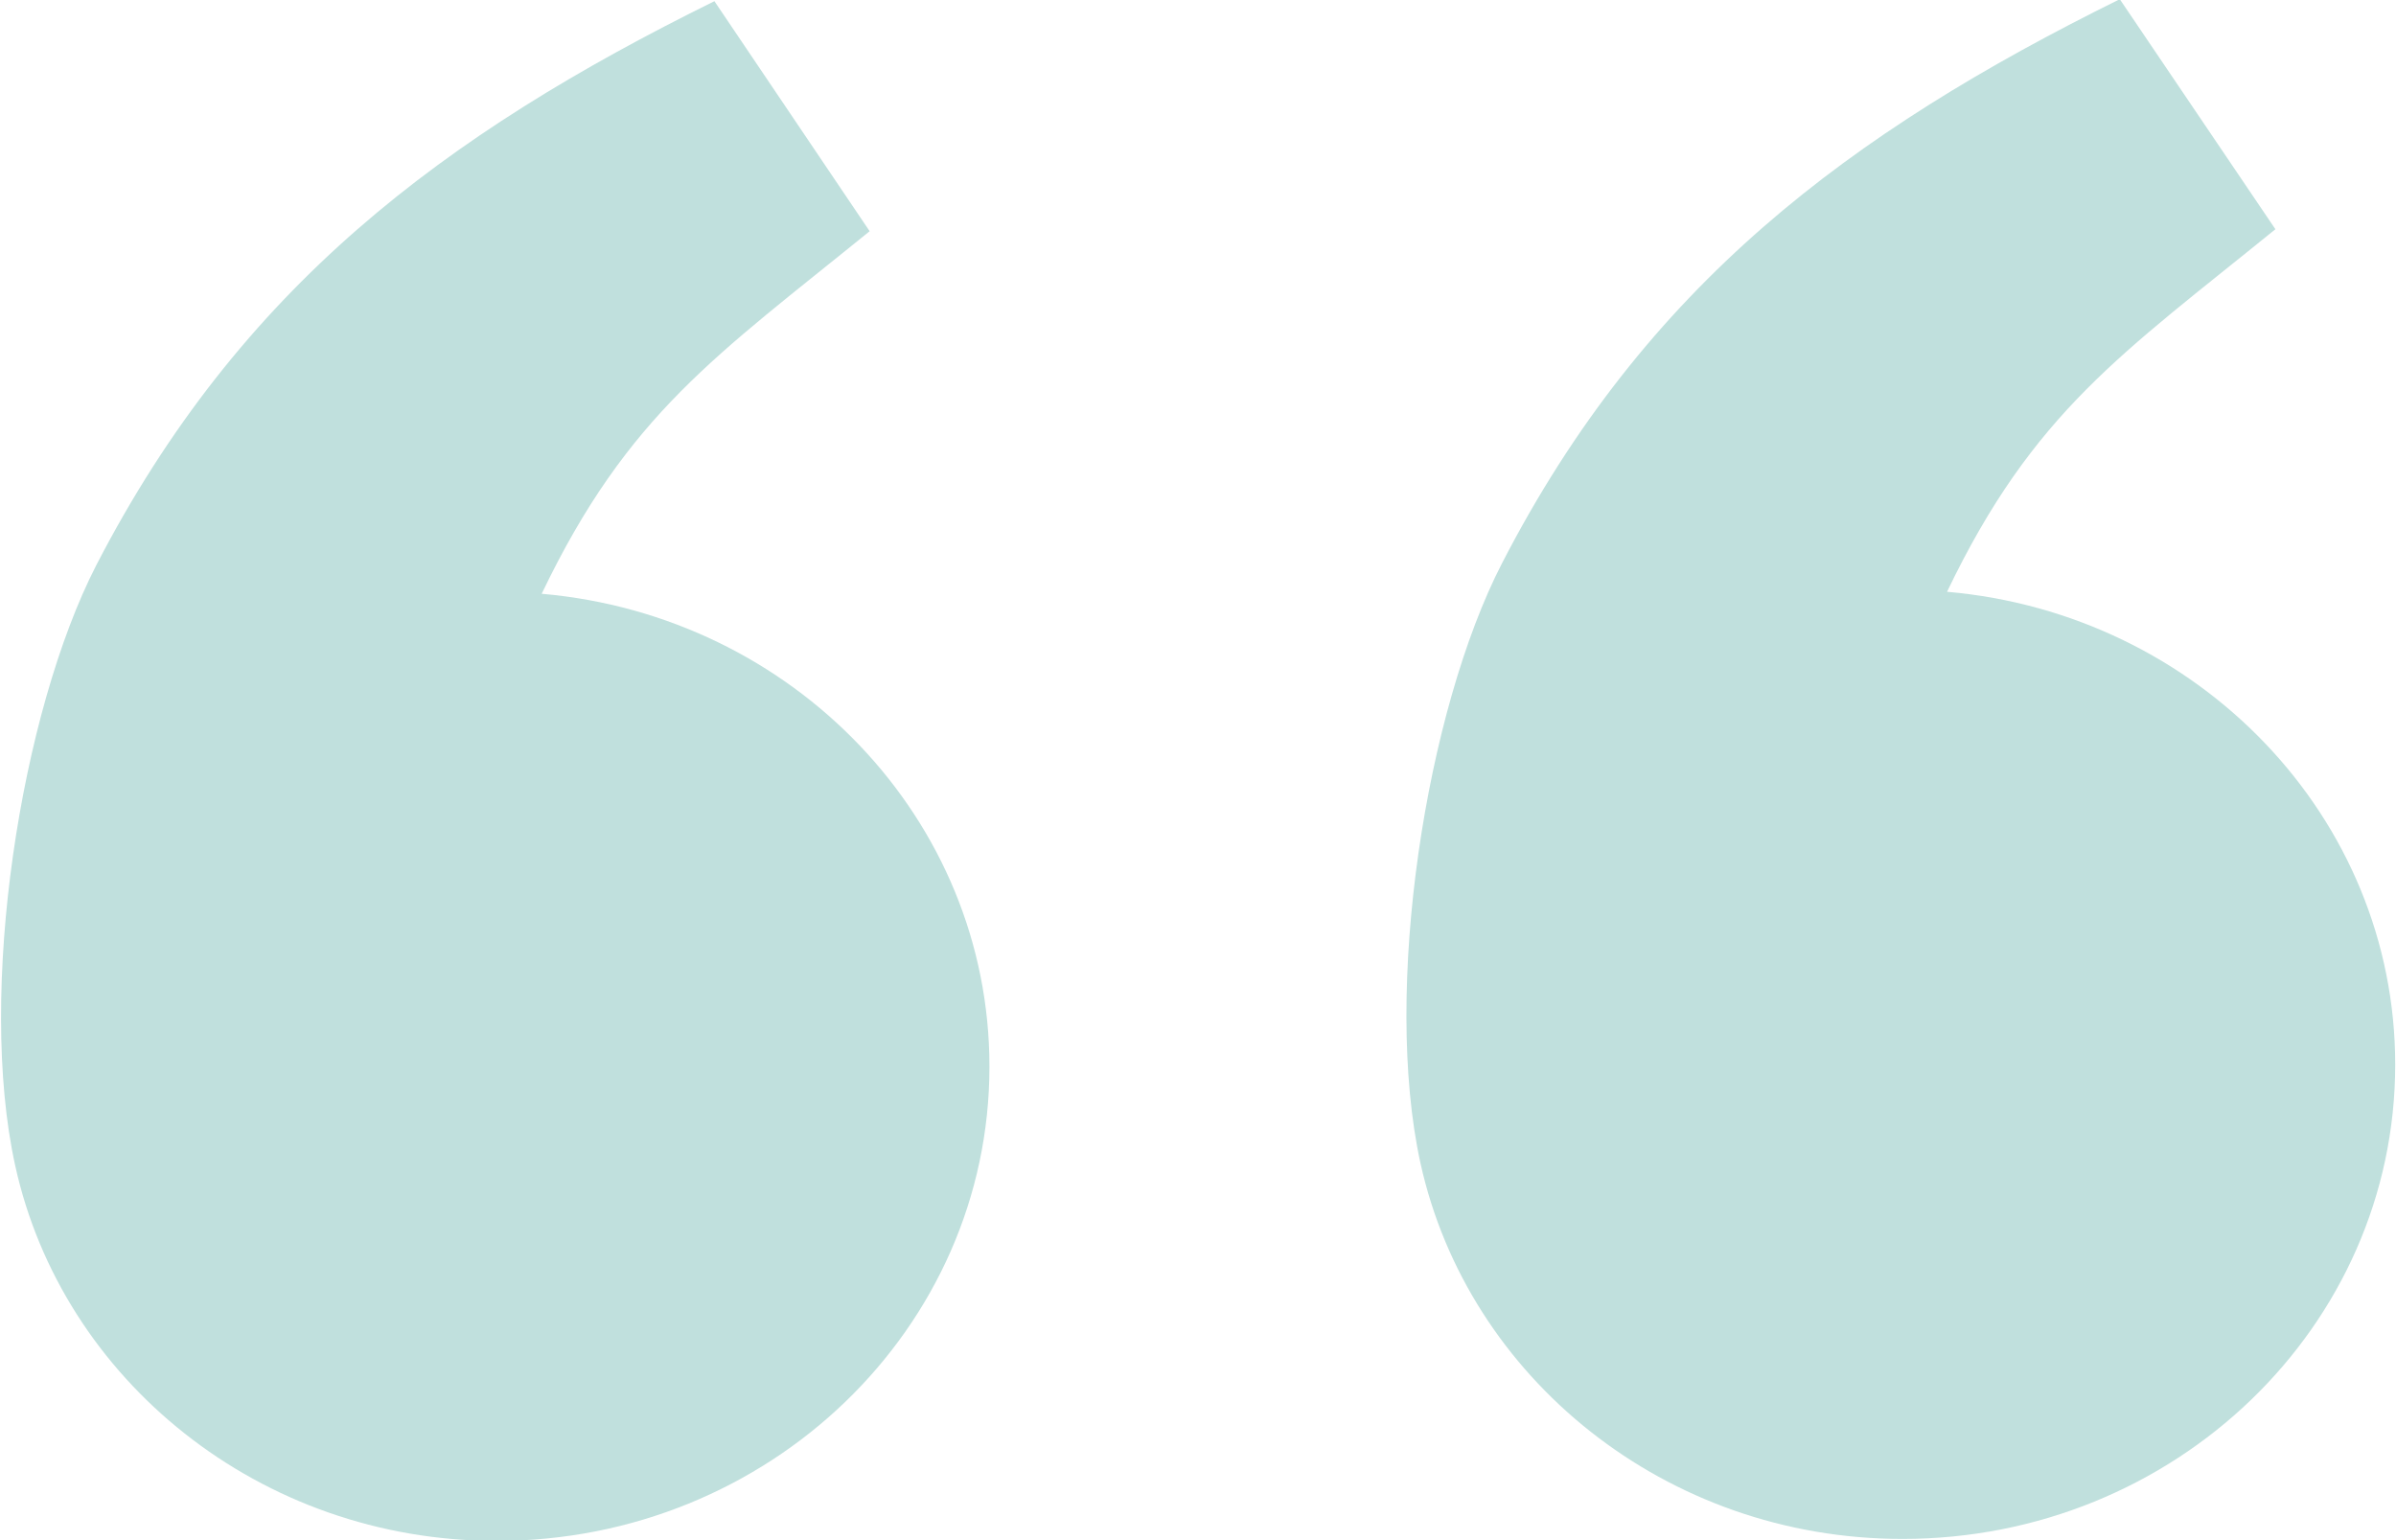
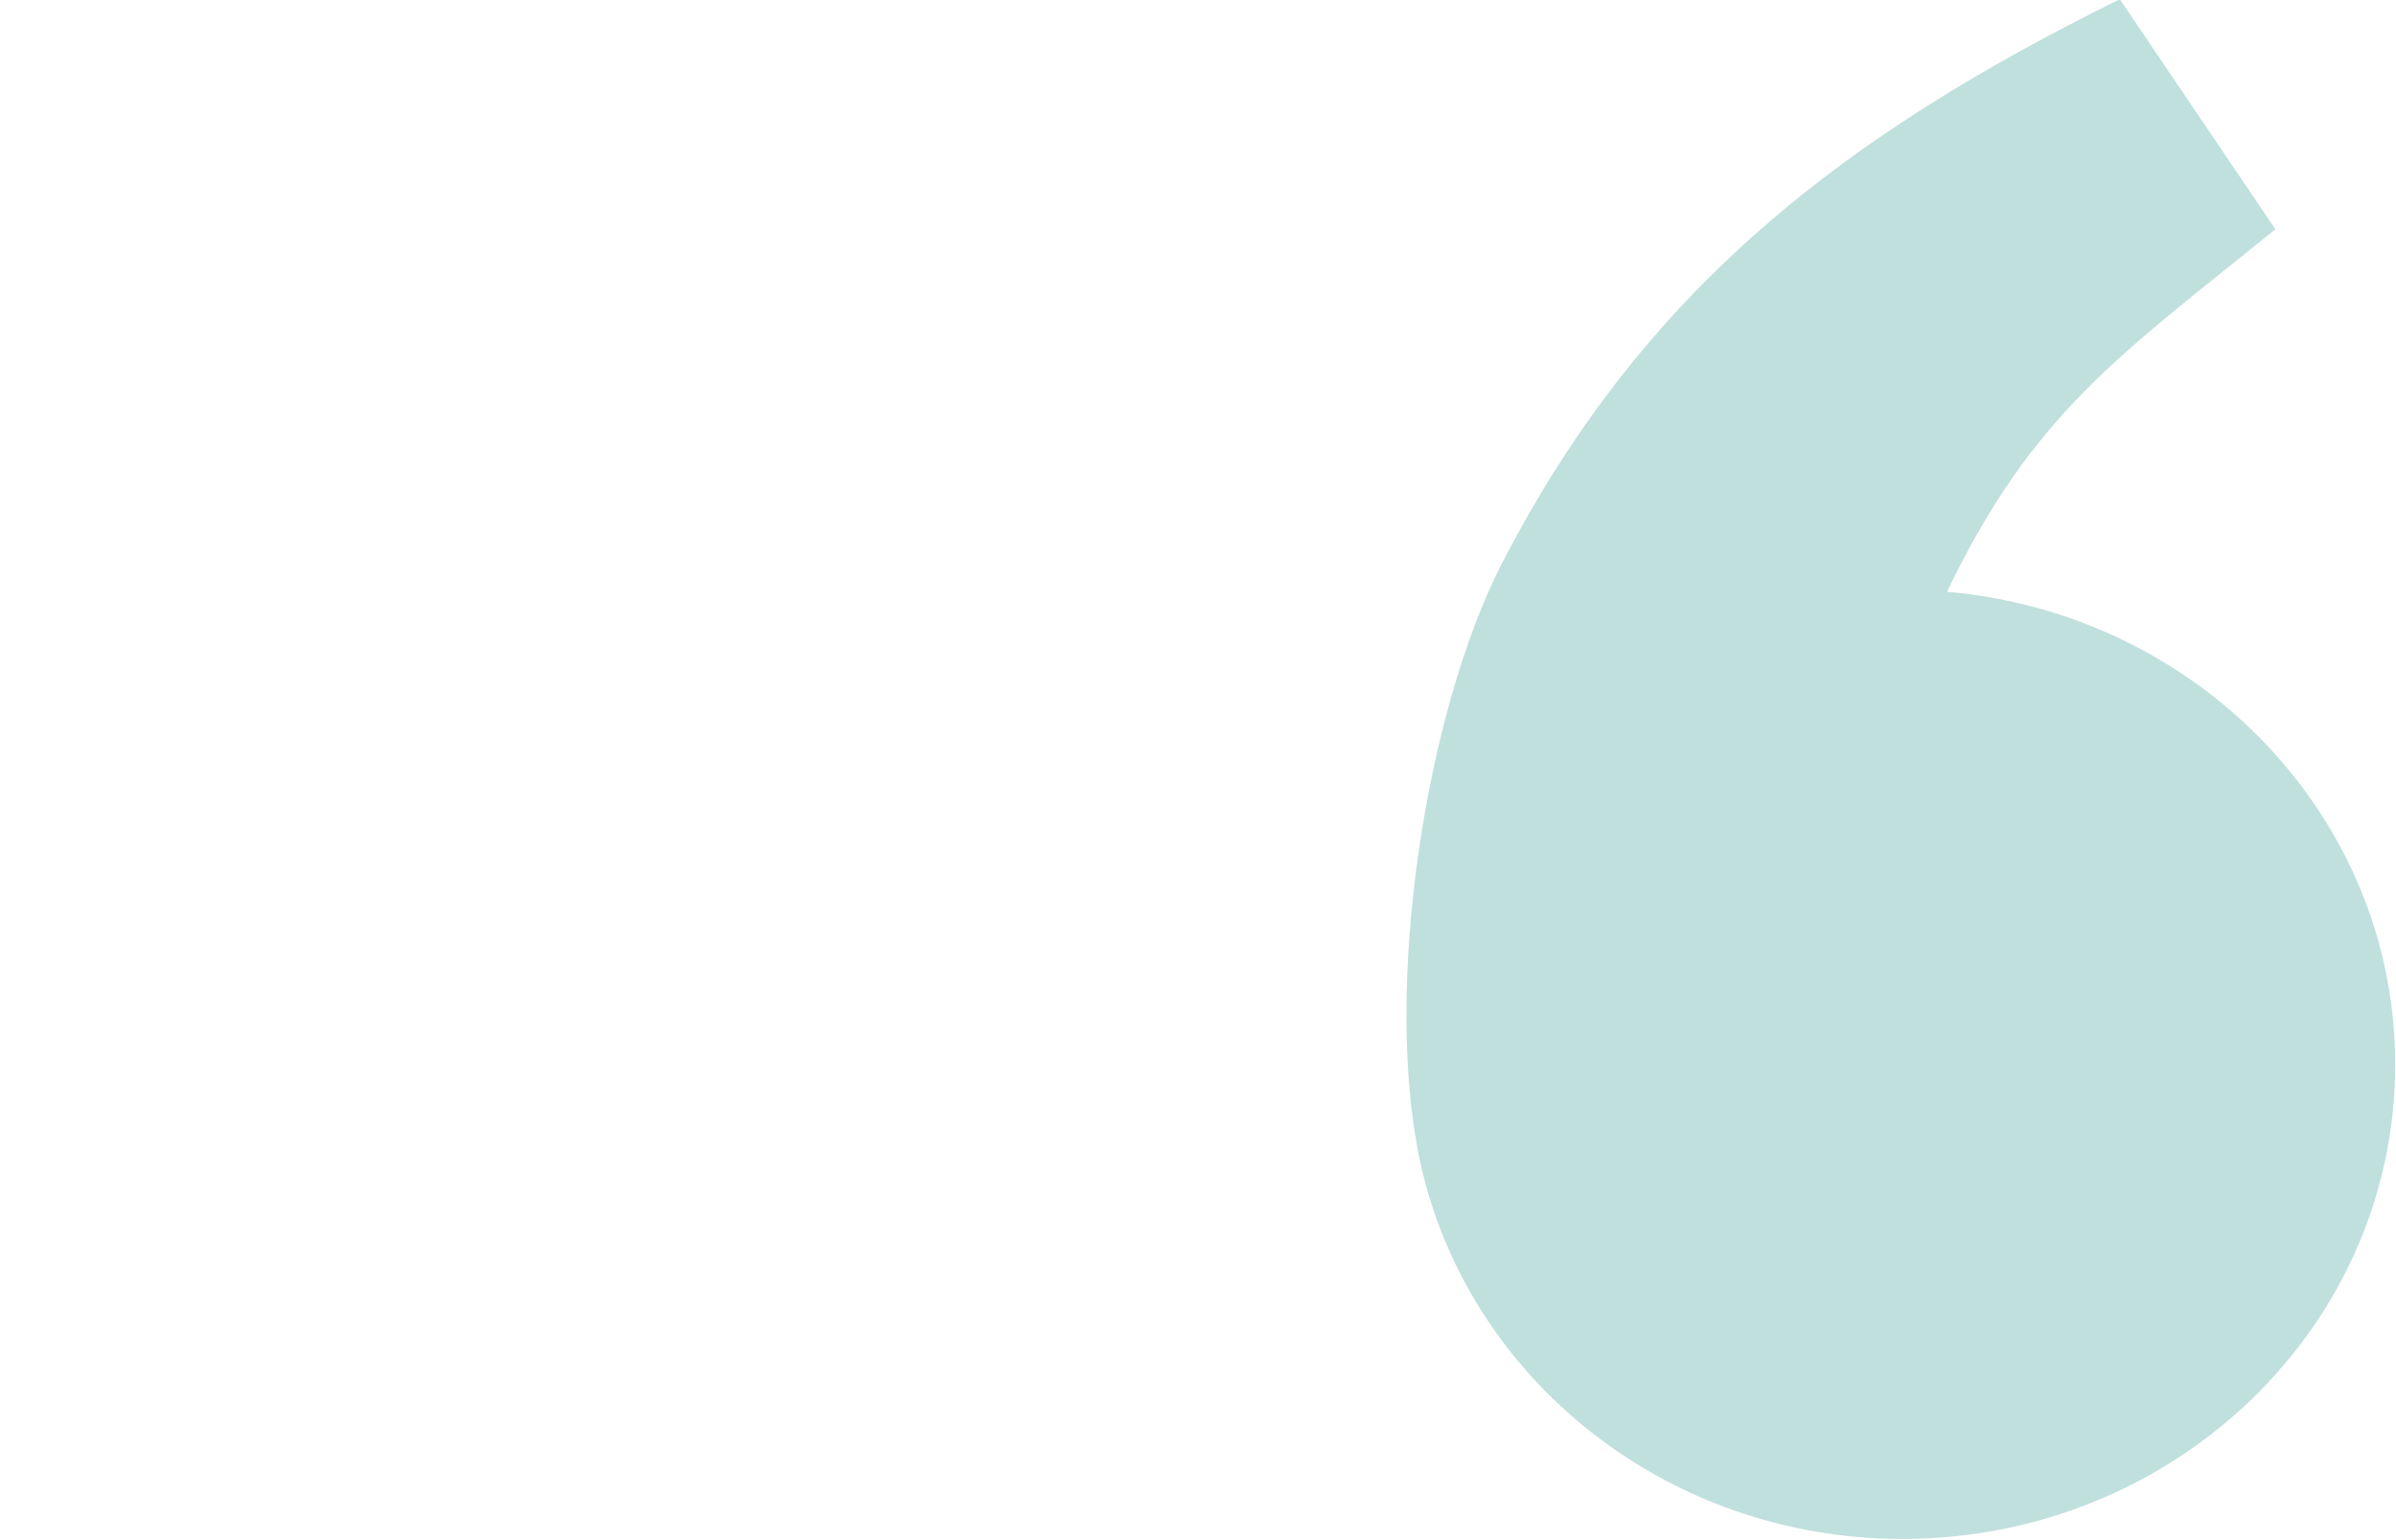
<svg xmlns="http://www.w3.org/2000/svg" xml:space="preserve" width="602px" height="387px" version="1.1" style="shape-rendering:geometricPrecision; text-rendering:geometricPrecision; image-rendering:optimizeQuality; fill-rule:evenodd; clip-rule:evenodd" viewBox="0 0 6020 3870">
  <defs>
    <style type="text/css">
   
    .fil0kab {fill:#c0e0dd}
   
  </style>
  </defs>
-   <path class="fil0kab" d="M1361 1492c631,55 1125,566 1125,1188 0,658 -554,1192 -1238,1192 -595,0 -1092,-405 -1210,-944 -96,-437 14,-1138 204,-1508 361,-698 872,-1081 1553,-1417l390 578c-384,312 -607,458 -824,911z" />
  <path class="fil0kab" d="M4892 1487c631,55 1126,566 1126,1188 0,658 -554,1192 -1238,1192 -595,0 -1092,-405 -1211,-944 -96,-437 14,-1138 205,-1508 360,-698 872,-1081 1552,-1417l391 578c-384,312 -608,458 -825,911z" />
</svg>